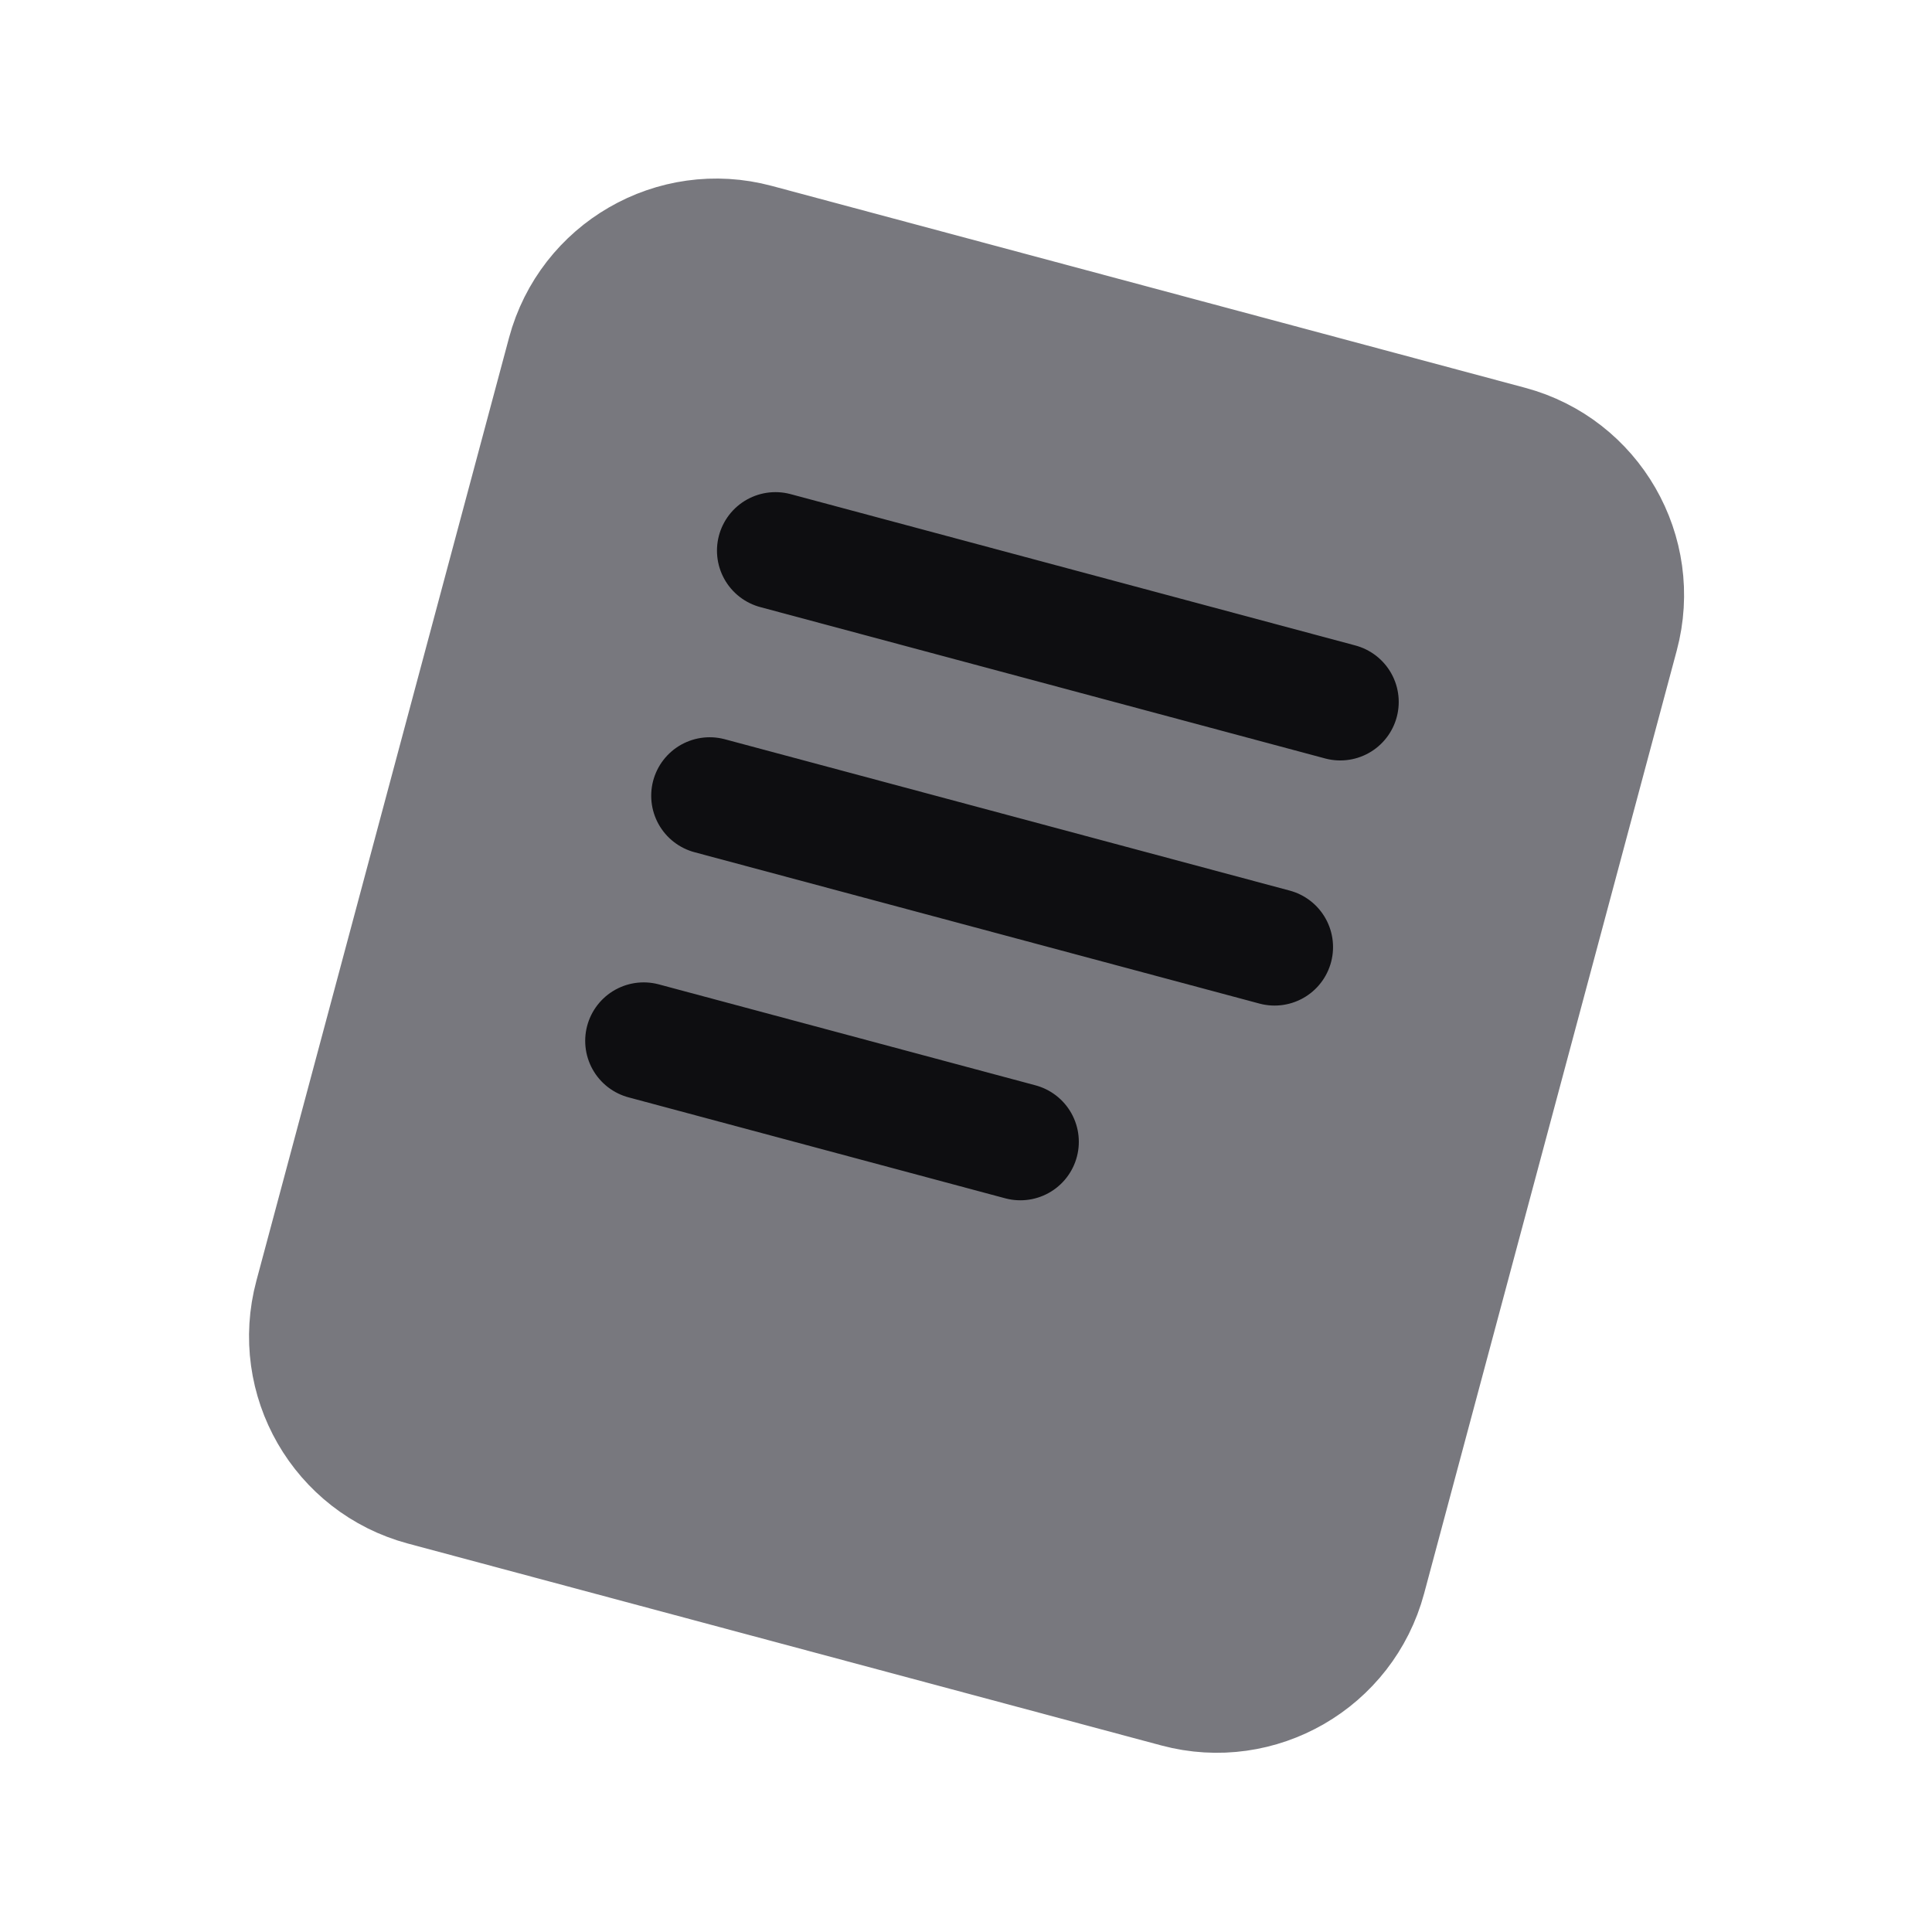
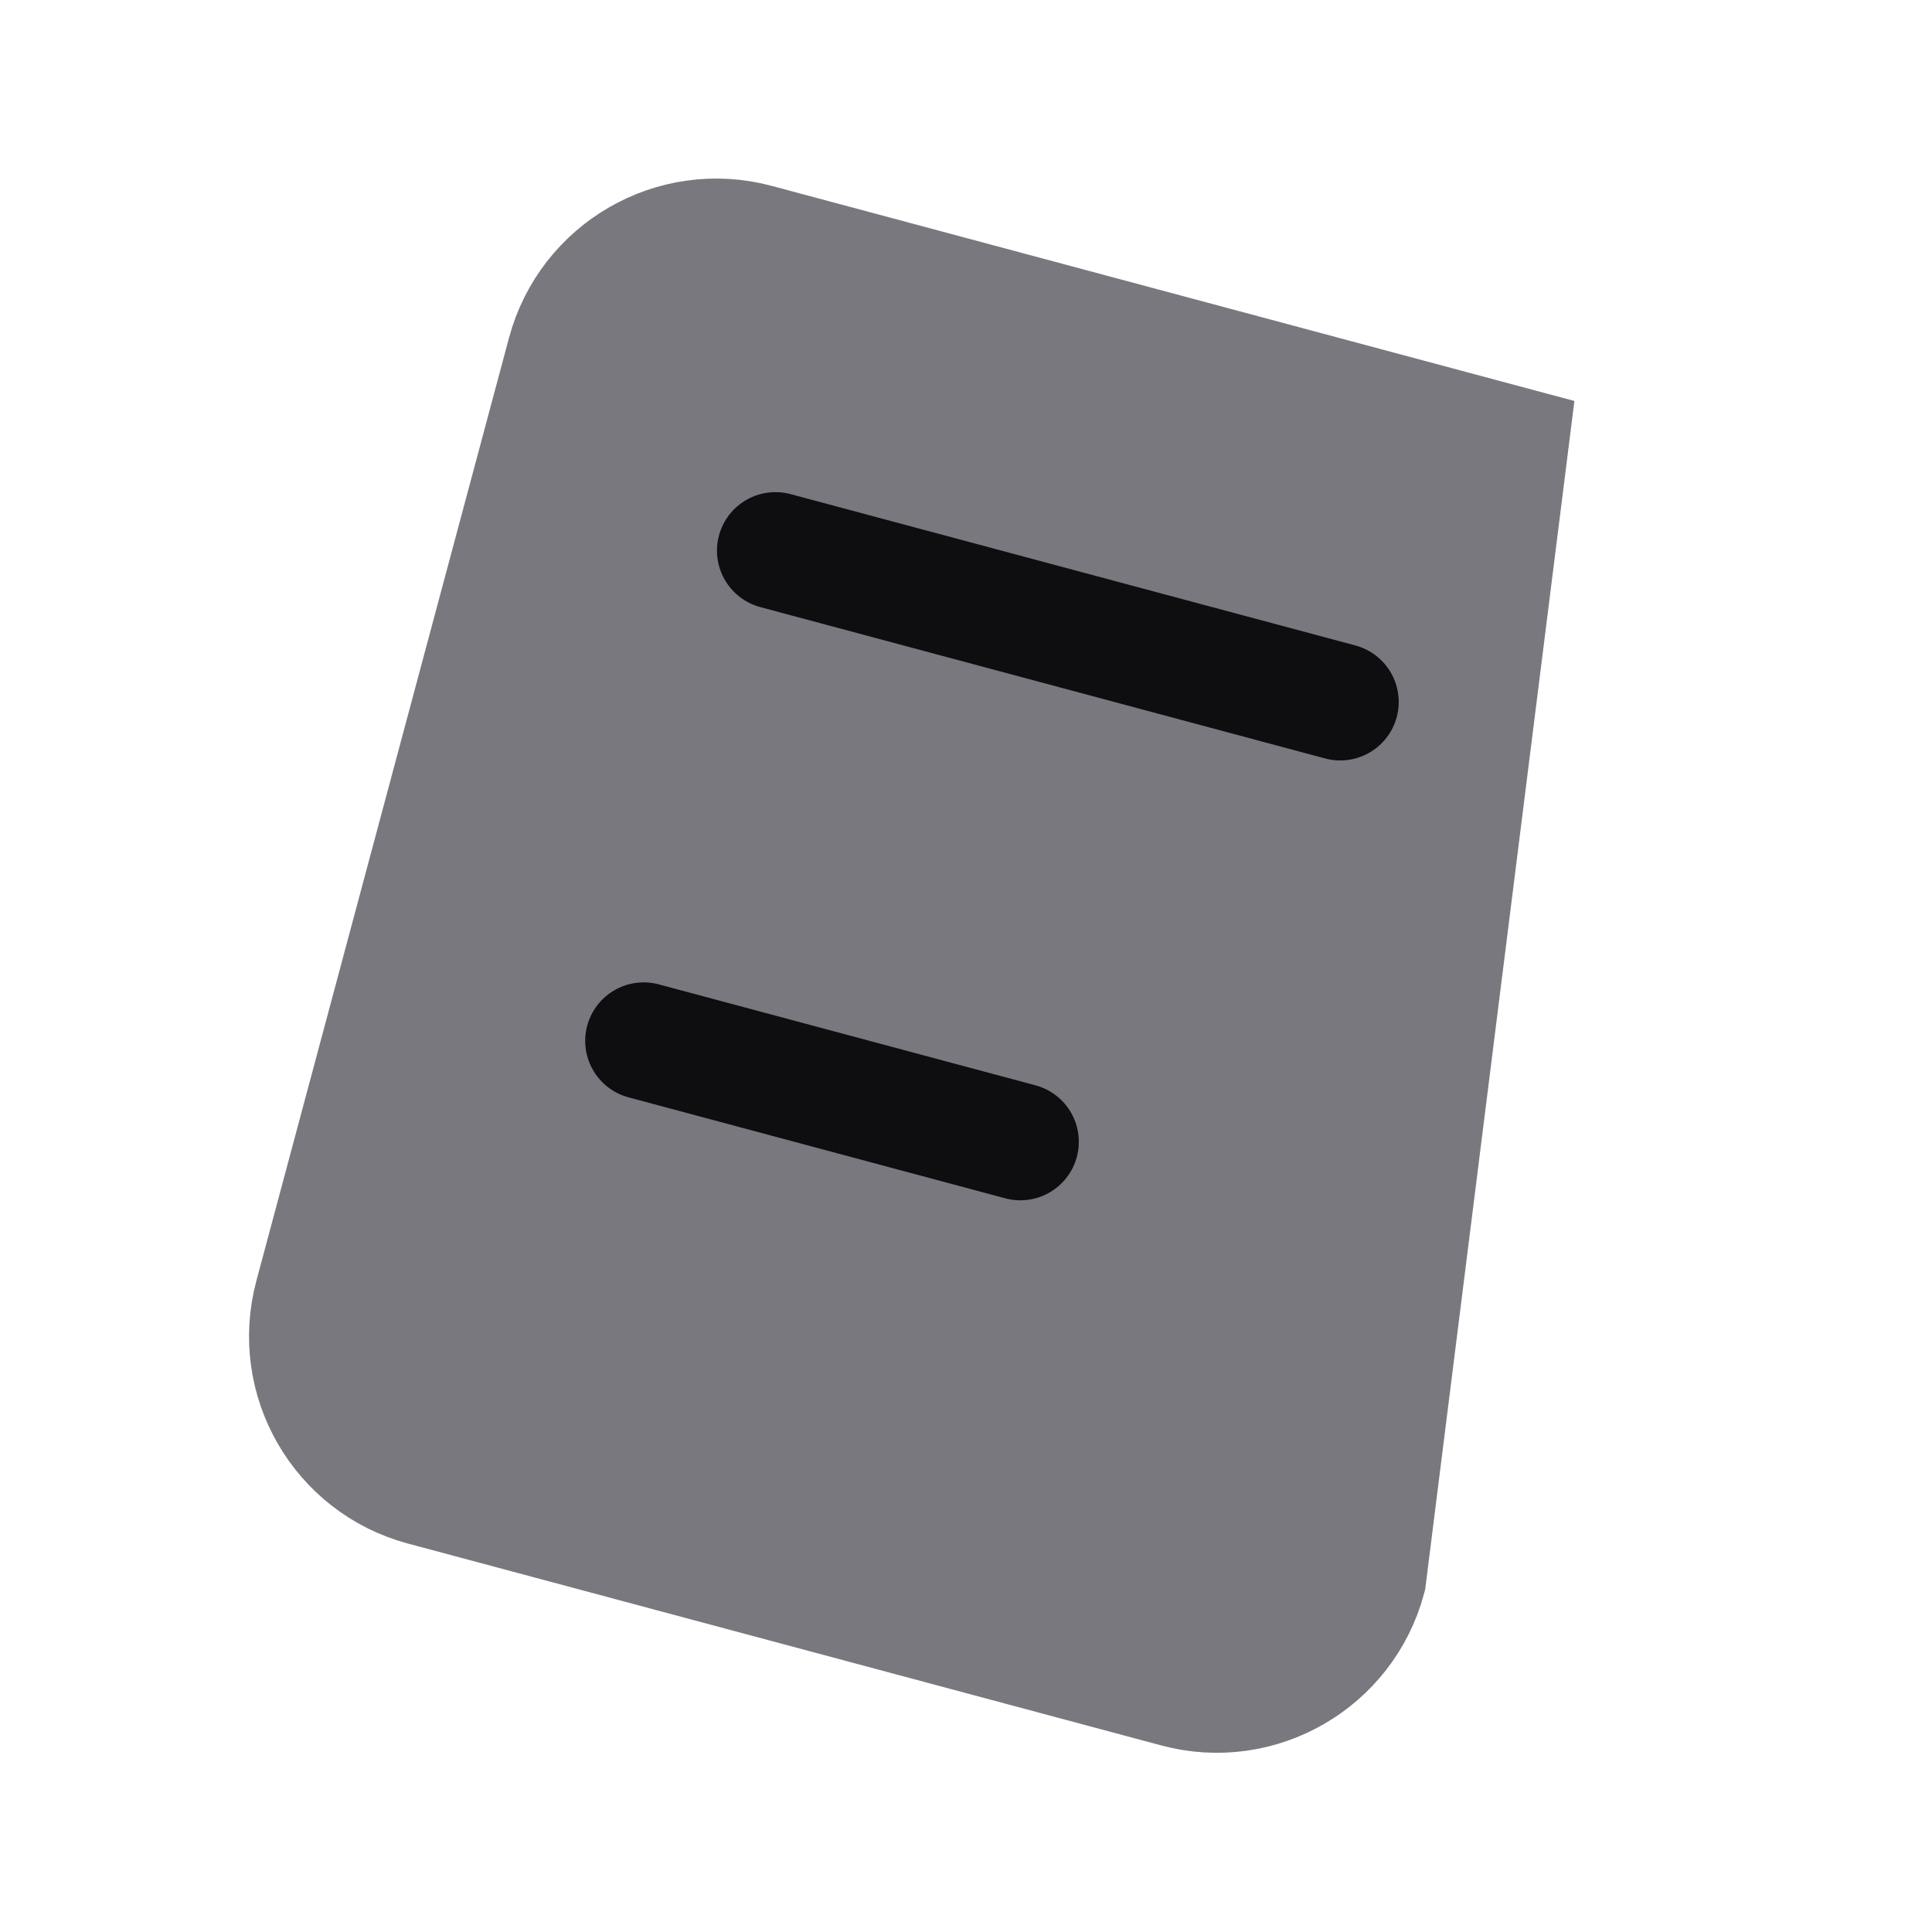
<svg xmlns="http://www.w3.org/2000/svg" width="24" height="24" viewBox="0 0 24 24" fill="none">
-   <path d="M9.399 3.011L18.758 5.519C19.791 5.796 20.405 6.86 20.127 7.895L16.989 19.608C16.711 20.643 15.648 21.258 14.615 20.981L5.256 18.473C4.222 18.196 3.609 17.133 3.887 16.097L7.025 4.384C7.303 3.349 8.365 2.734 9.399 3.011Z" fill="#78787E" stroke="#78787E" stroke-width="1.453" />
+   <path d="M9.399 3.011L18.758 5.519L16.989 19.608C16.711 20.643 15.648 21.258 14.615 20.981L5.256 18.473C4.222 18.196 3.609 17.133 3.887 16.097L7.025 4.384C7.303 3.349 8.365 2.734 9.399 3.011Z" fill="#78787E" stroke="#78787E" stroke-width="1.453" />
  <path d="M9.633 6.84L16.649 8.72" stroke="#0E0E11" stroke-width="1.453" stroke-linecap="round" />
-   <path d="M8.816 9.885L15.833 11.765" stroke="#0E0E11" stroke-width="1.453" stroke-linecap="round" />
  <path d="M7.996 12.93L12.675 14.184" stroke="#0E0E11" stroke-width="1.453" stroke-linecap="round" />
</svg>